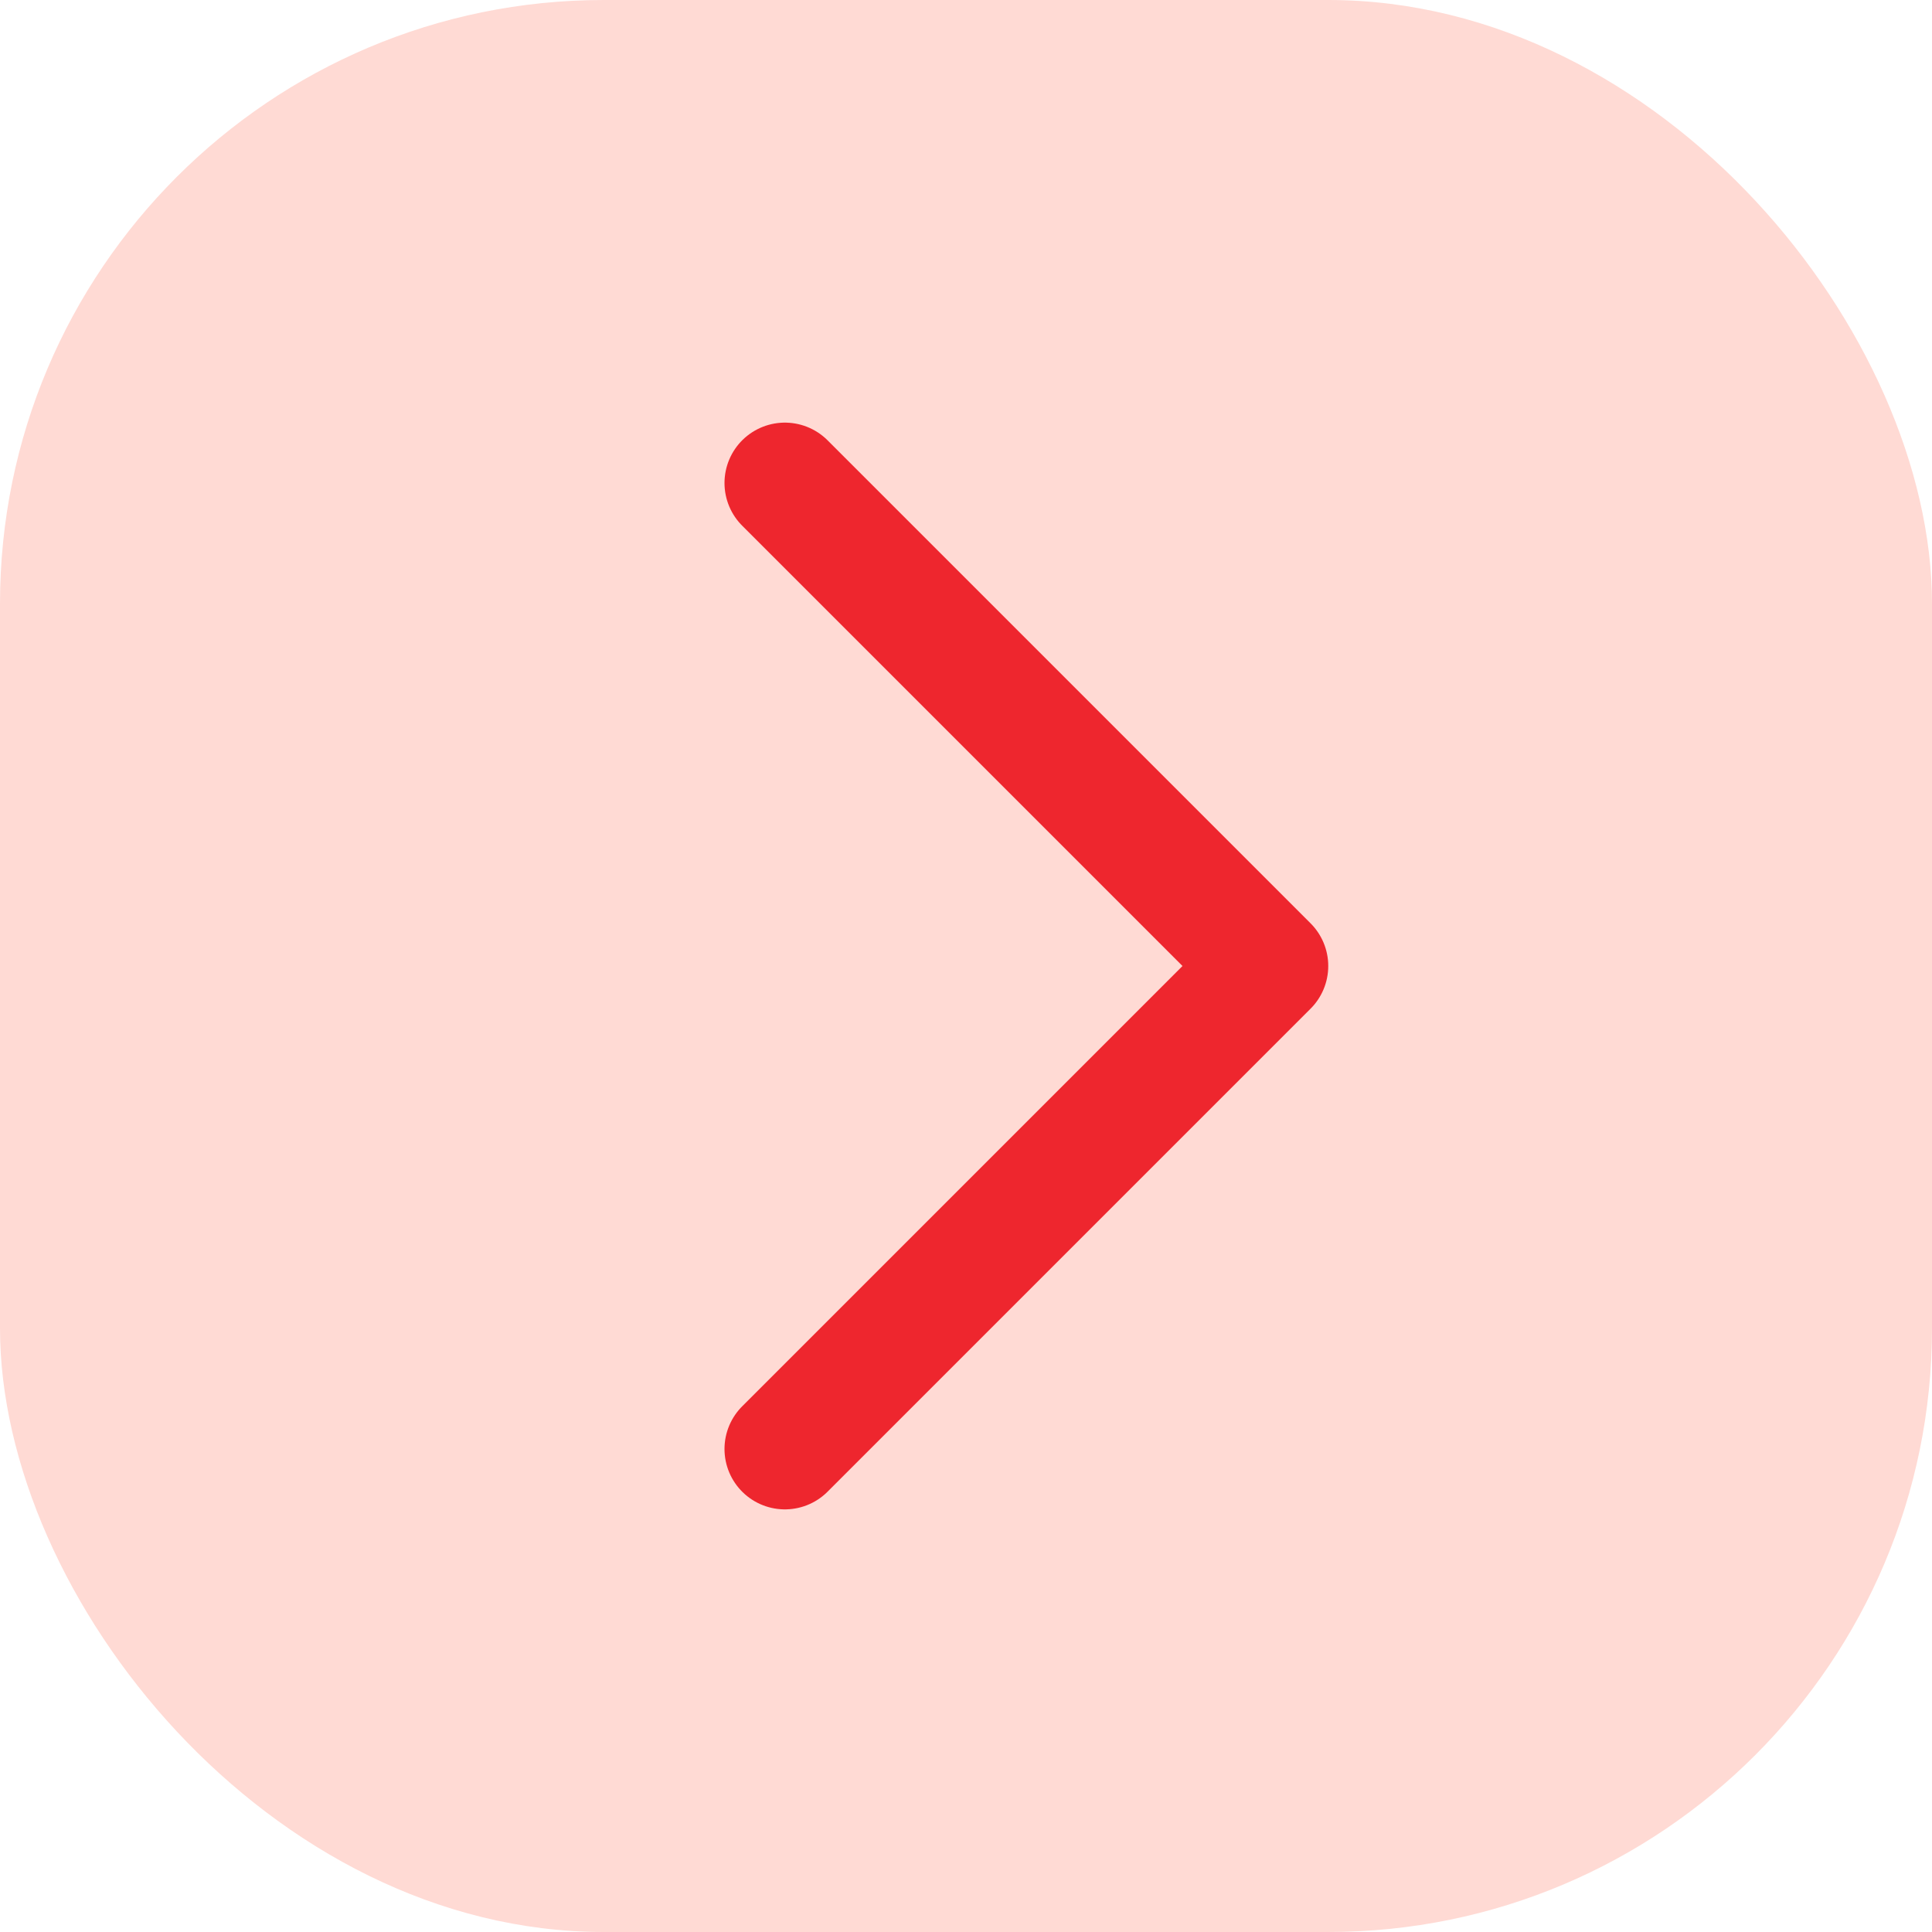
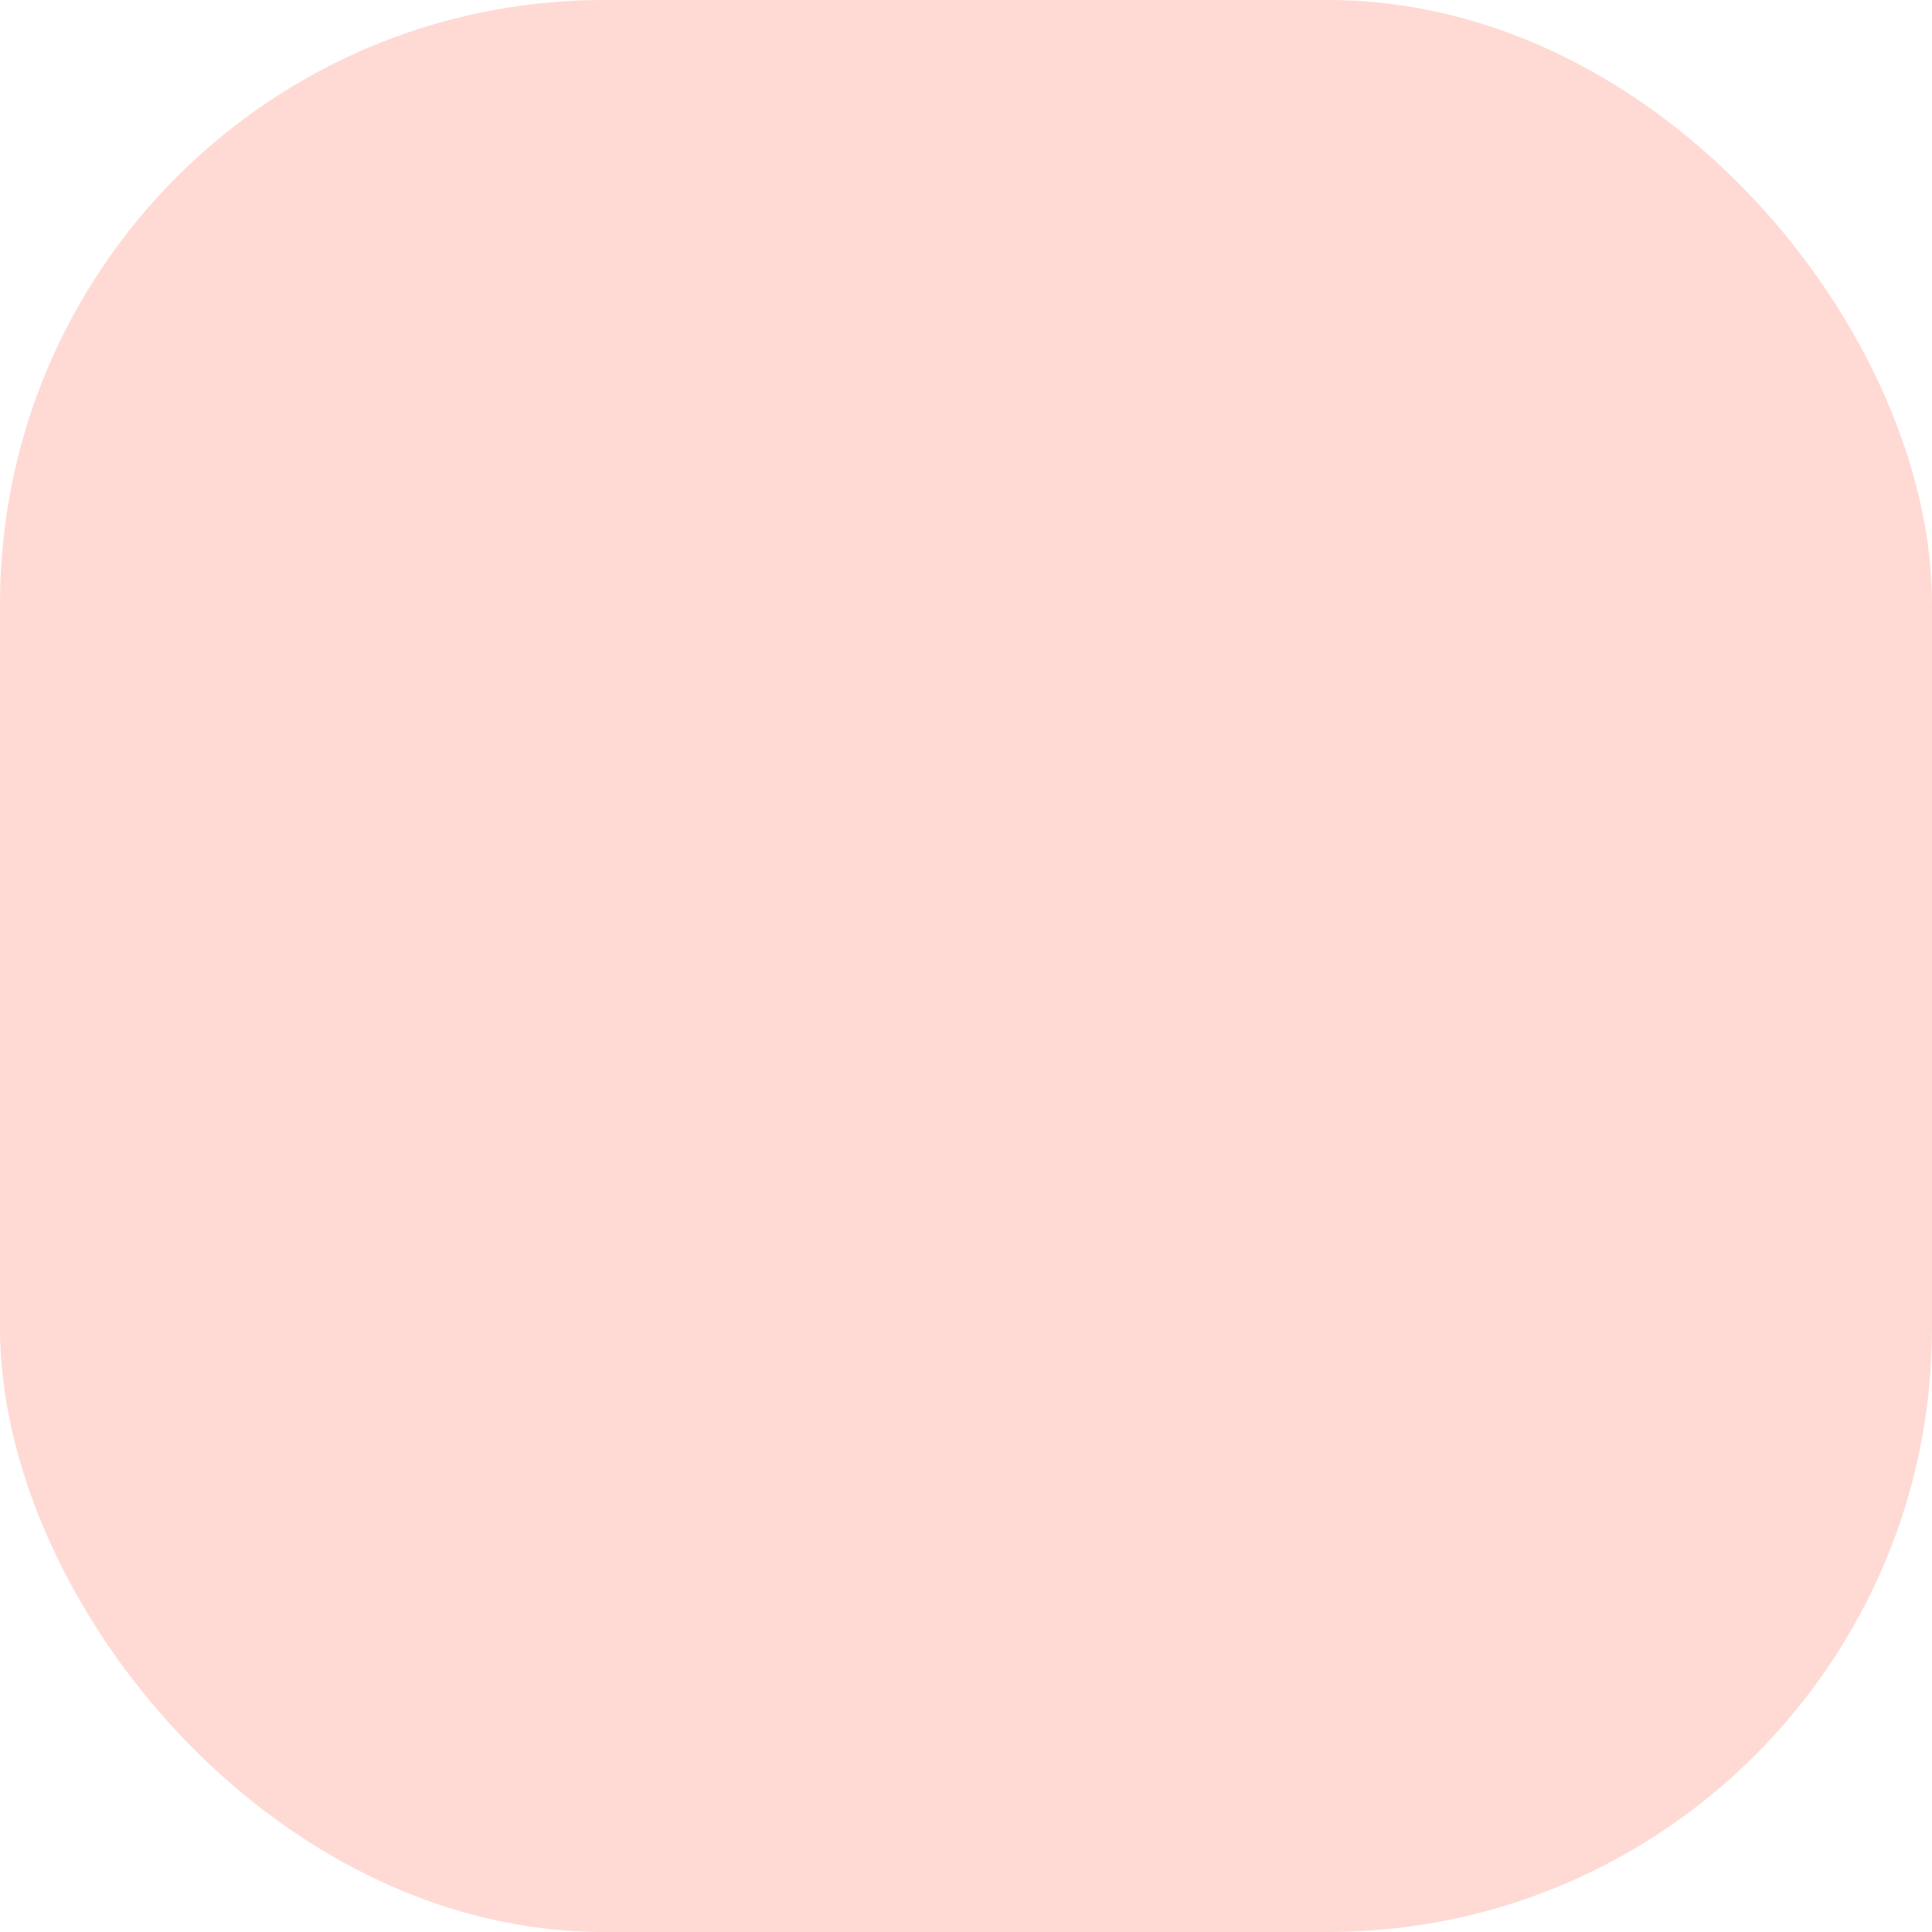
<svg xmlns="http://www.w3.org/2000/svg" width="32" height="32" viewBox="0 0 32 32" fill="none">
  <rect width="32" height="32" rx="10" fill="#FFDAD4" />
-   <path d="M13 24L21 16L13 8" stroke="#EE262E" stroke-width="2" stroke-linecap="round" stroke-linejoin="round" />
</svg>